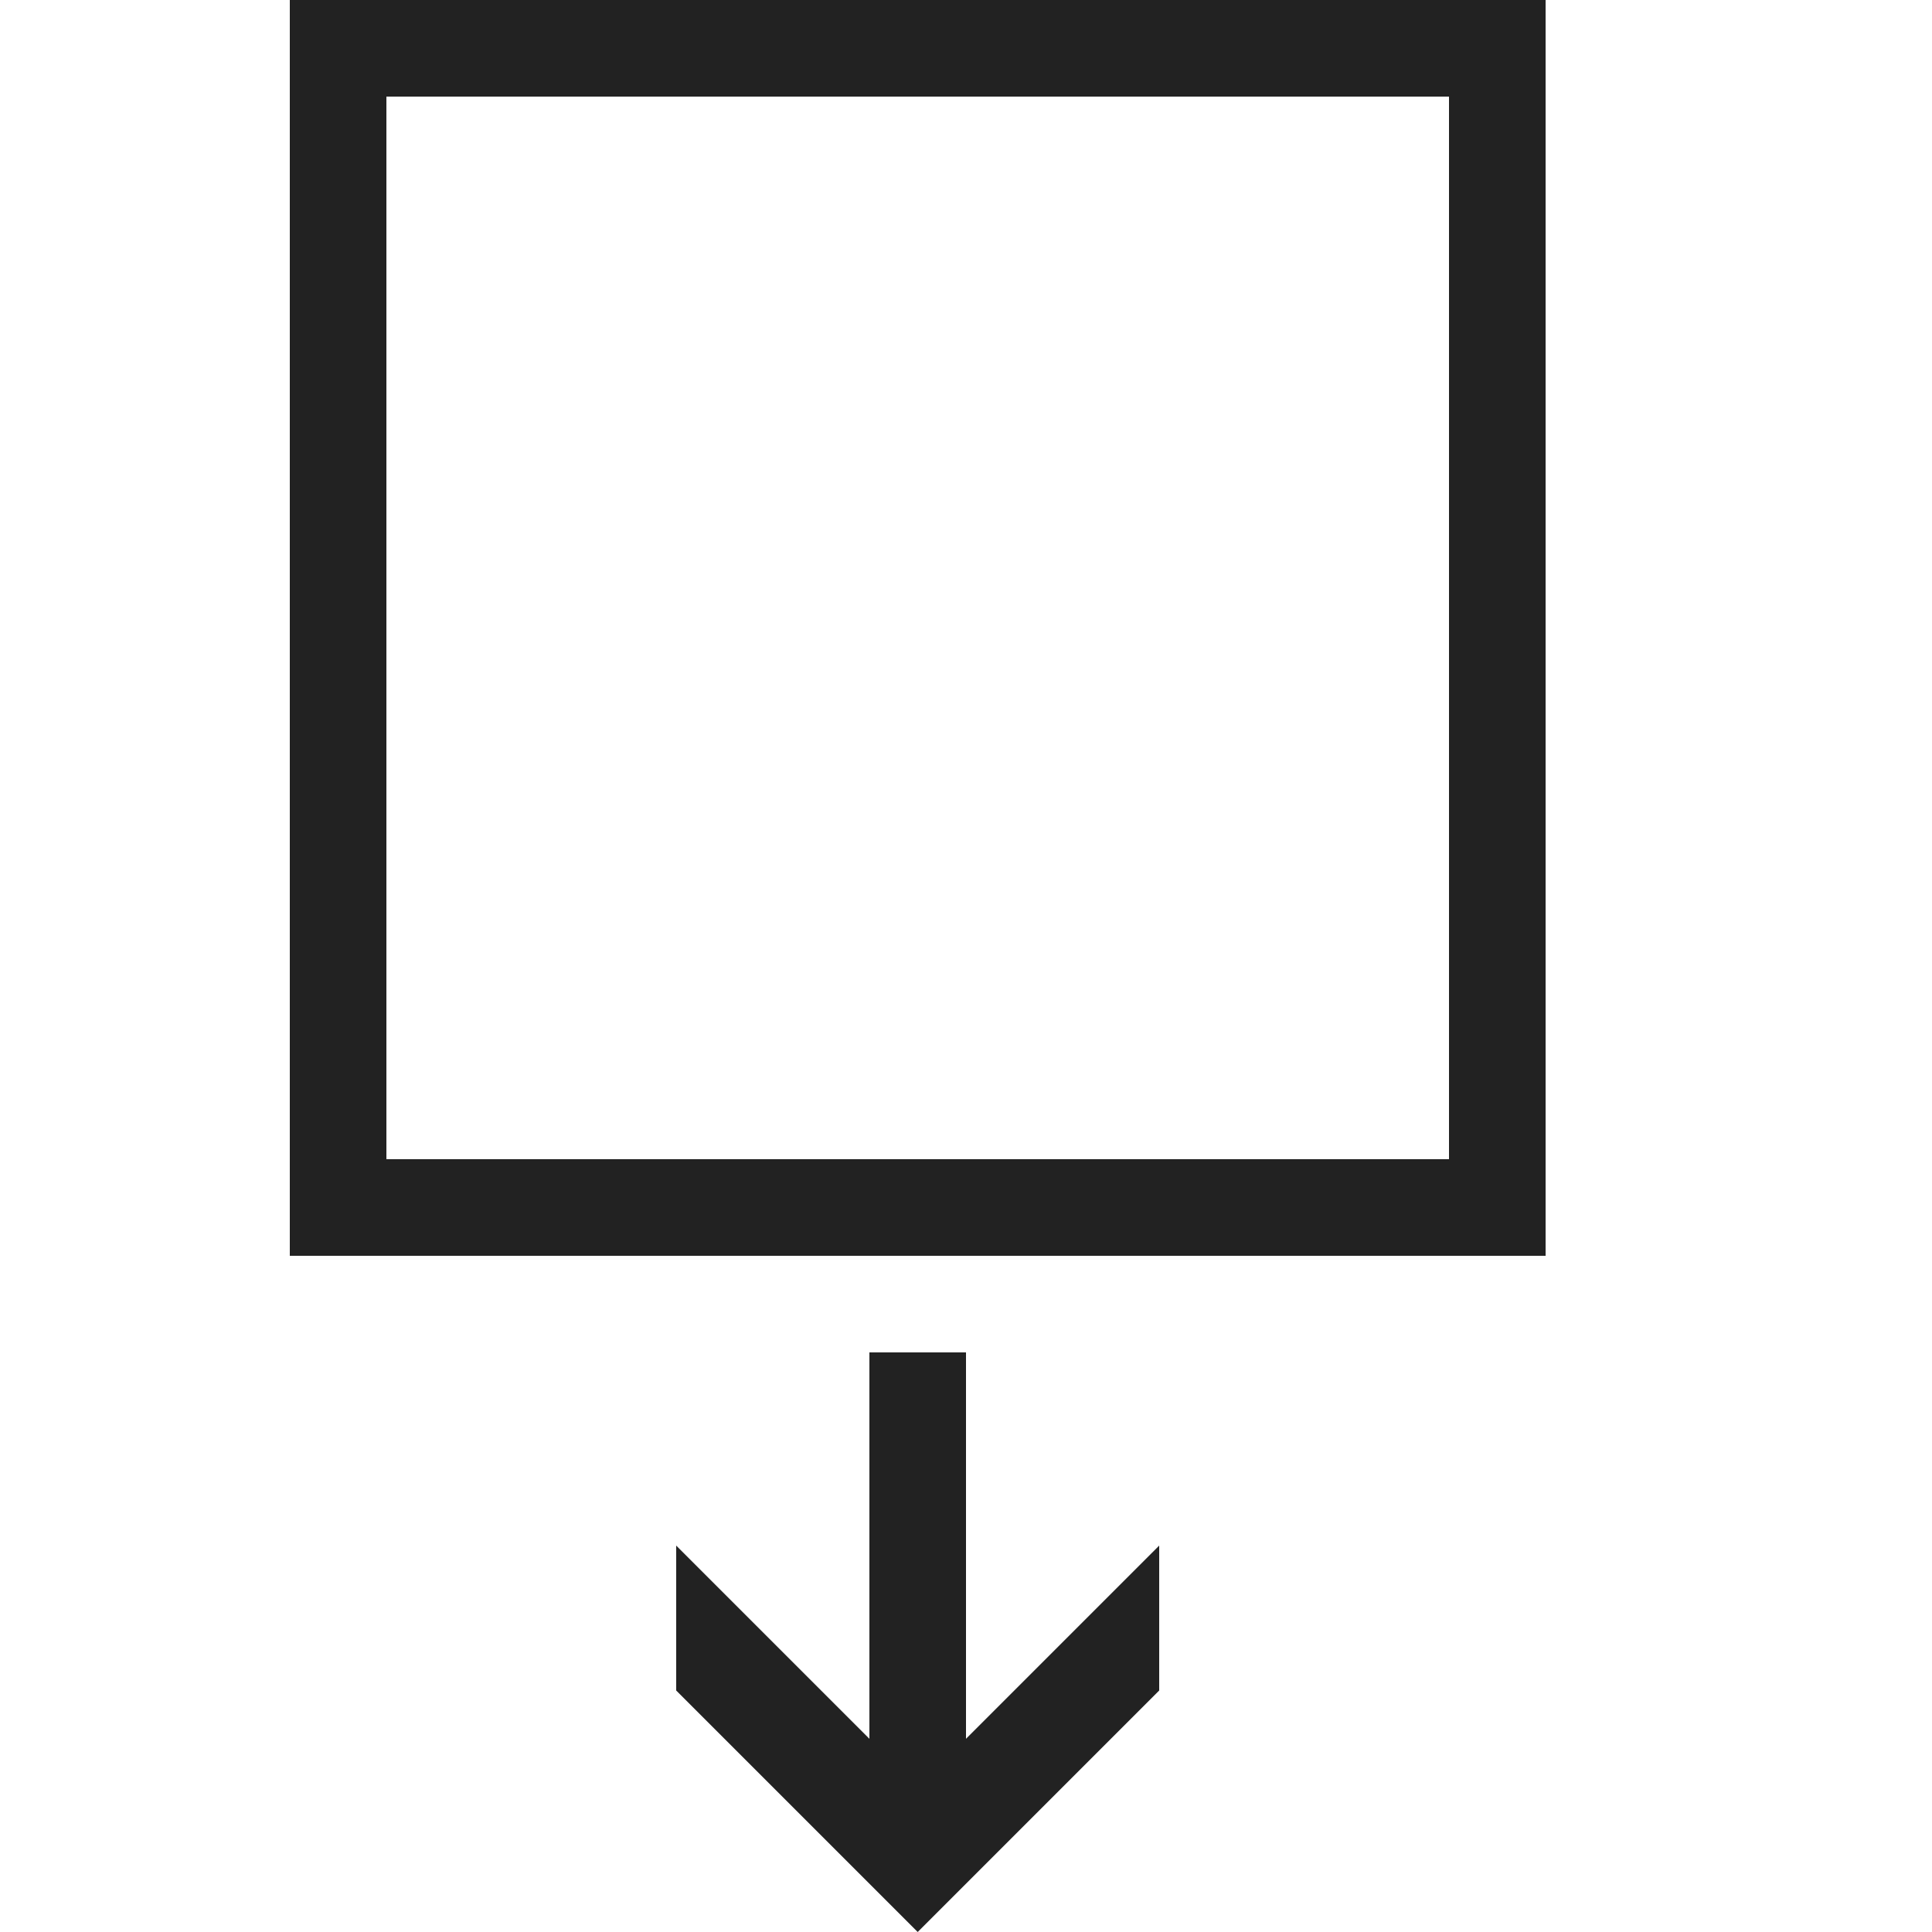
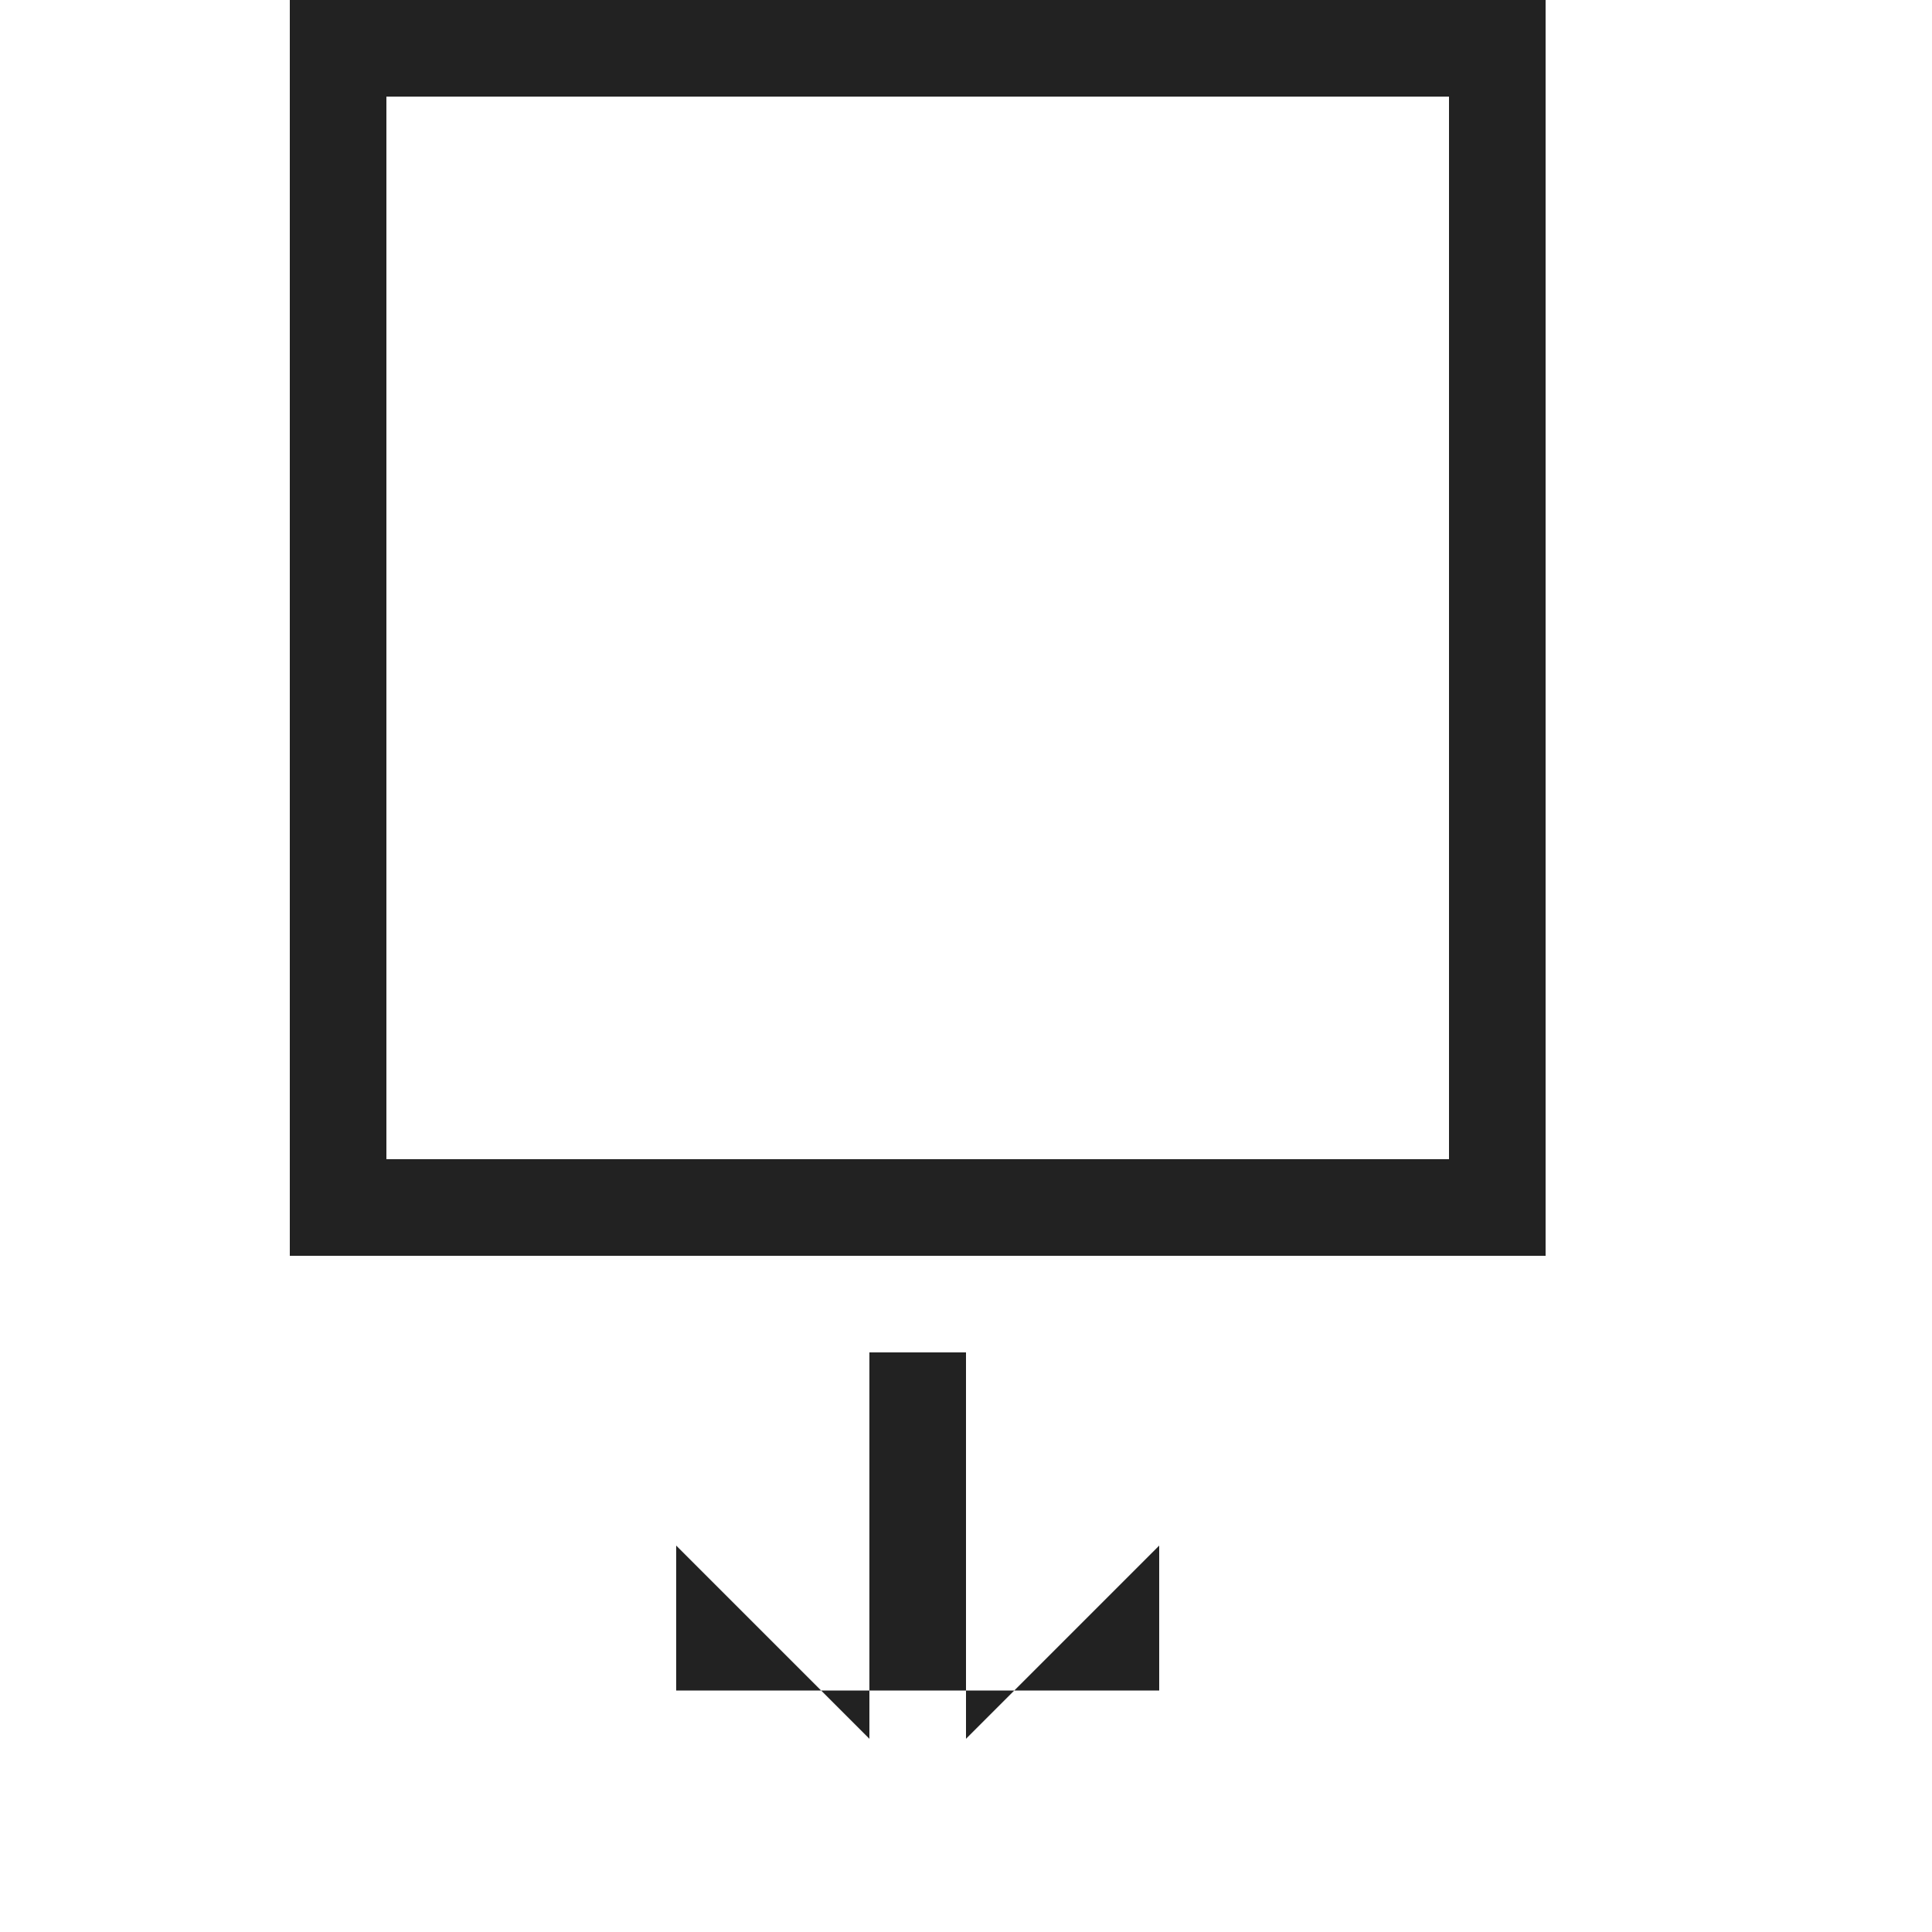
<svg xmlns="http://www.w3.org/2000/svg" width="800px" height="800px" viewBox="0 0 20 20" version="1.1">
  <g id="layer1">
-     <path d="M 3 0 L 3 13 L 16 13 L 16 0 L 3 0 z M 4 1 L 15 1 L 15 12 L 4 12 L 4 1 z M 9 14 L 9 18 L 7 16 L 7 17.5 L 9.5 20 L 12 17.5 L 12 16 L 10 18 L 10 14 L 9 14 z " style="fill:#222222; fill-opacity:1; stroke:none; stroke-width:0px;" />
+     <path d="M 3 0 L 3 13 L 16 13 L 16 0 L 3 0 z M 4 1 L 15 1 L 15 12 L 4 12 L 4 1 z M 9 14 L 9 18 L 7 16 L 7 17.5 L 12 17.5 L 12 16 L 10 18 L 10 14 L 9 14 z " style="fill:#222222; fill-opacity:1; stroke:none; stroke-width:0px;" />
  </g>
</svg>